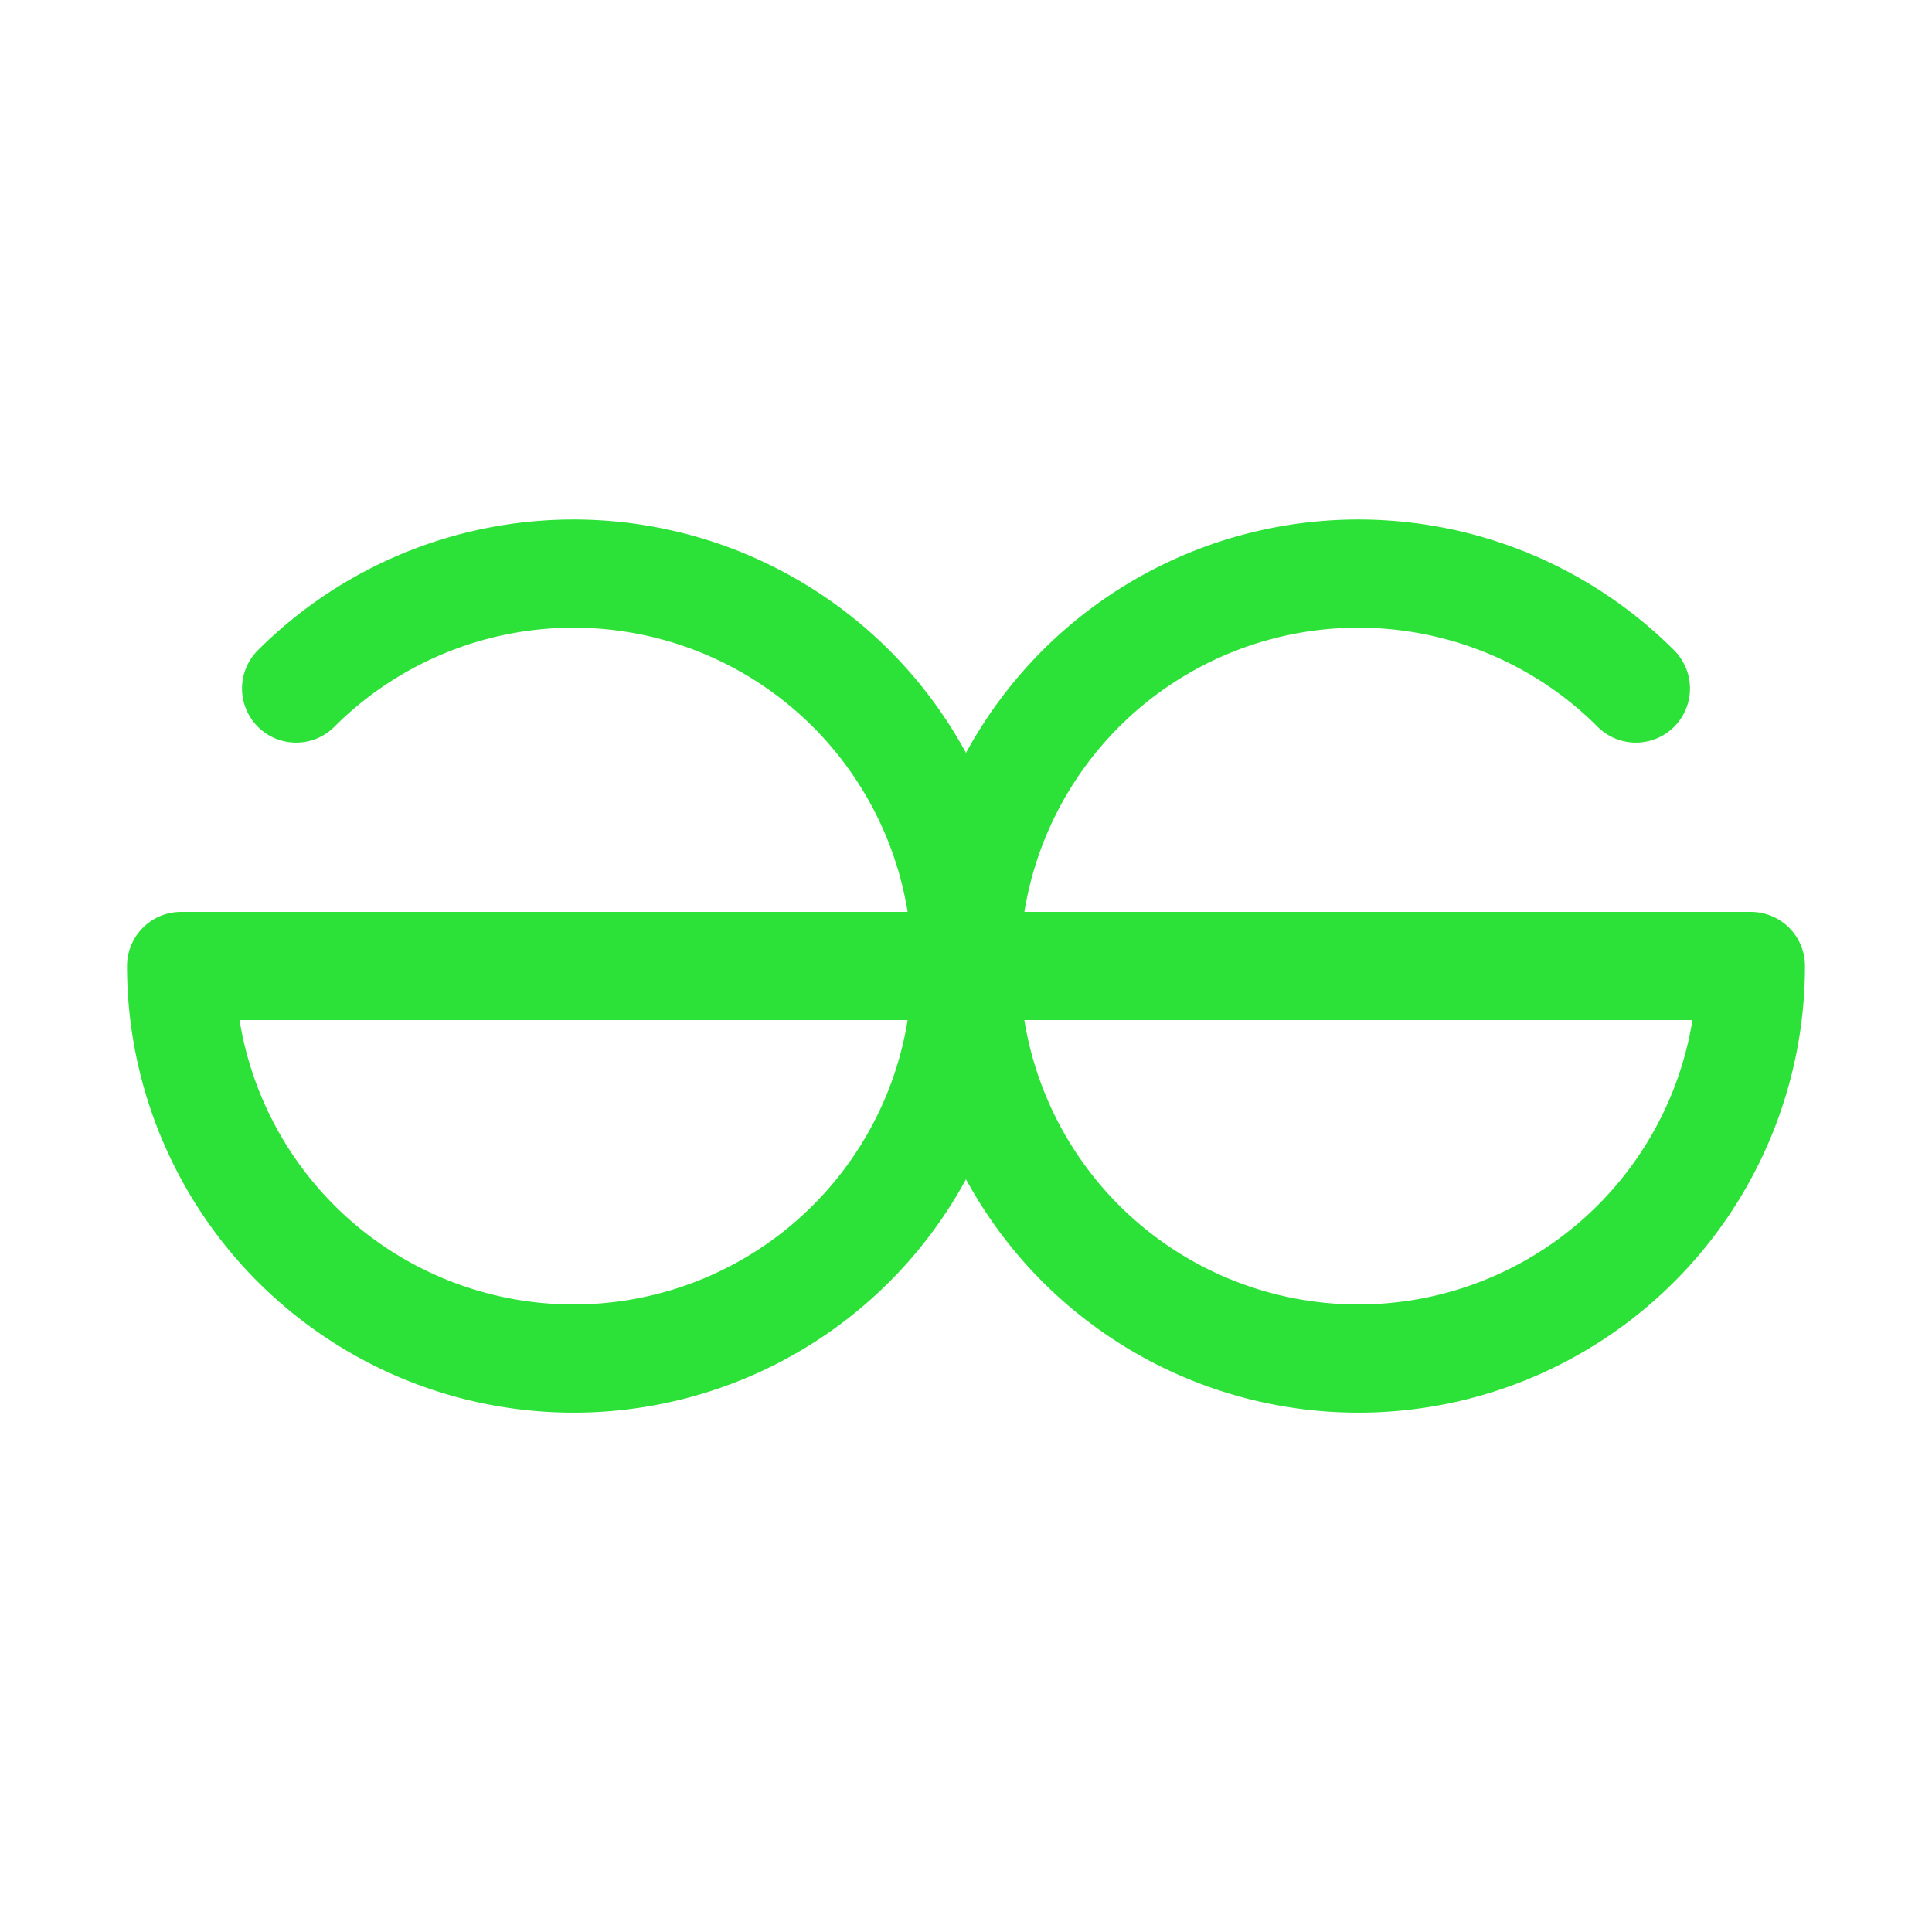
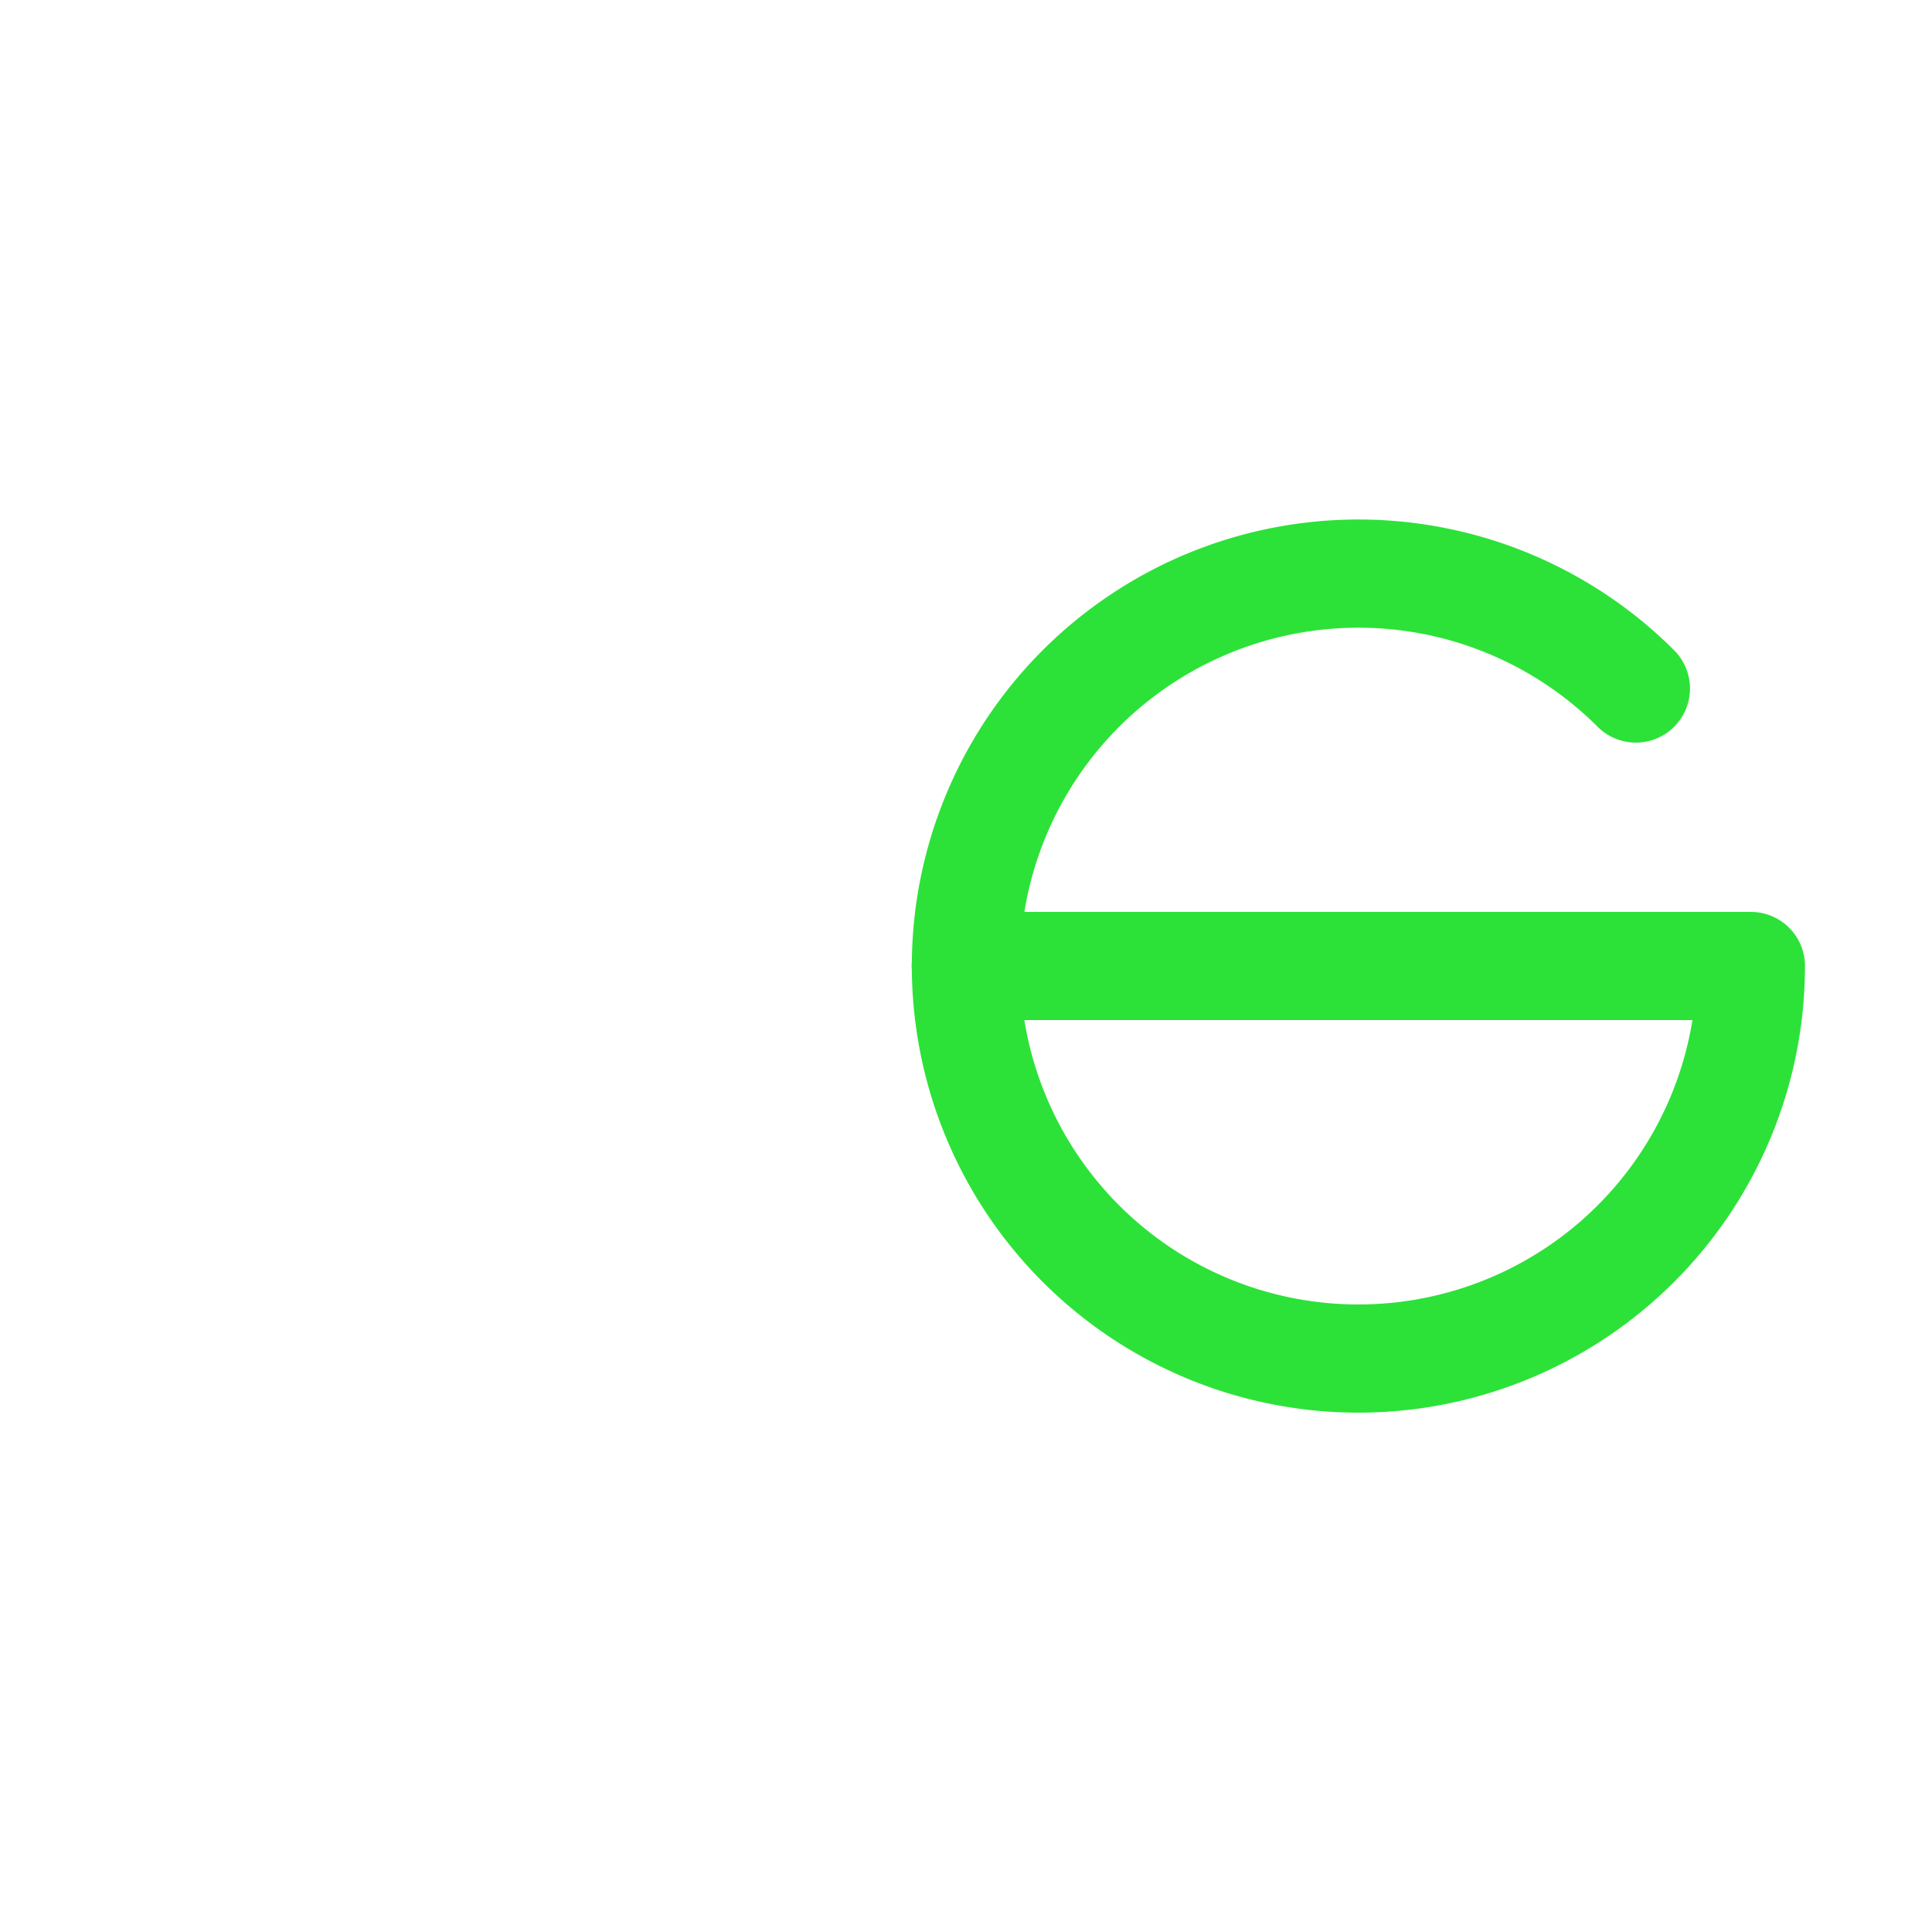
<svg xmlns="http://www.w3.org/2000/svg" width="64px" height="64px" viewBox="0 0 48 48" fill="#26ed33">
  <g id="SVGRepo_bgCarrier" stroke-width="0" />
  <g id="SVGRepo_tracerCarrier" stroke-linecap="round" stroke-linejoin="round" stroke="#CCCCCC" stroke-width="2.688">
    <defs>
      <style>.a{fill:none;stroke:#2ce238;stroke-linecap:round;stroke-linejoin:round;}</style>
    </defs>
    <path class="a" d="M23.994,24H43.5a9.751,9.751,0,1,1-2.857-6.894" />
-     <path class="a" d="M24.006,24H4.5a9.751,9.751,0,1,0,2.857-6.894" />
  </g>
  <g id="SVGRepo_iconCarrier">
    <defs>
      <style>.a{fill:none;stroke:#2ce238;stroke-linecap:round;stroke-linejoin:round;}</style>
    </defs>
    <path class="a" d="M23.994,24H43.5a9.751,9.751,0,1,1-2.857-6.894" />
-     <path class="a" d="M24.006,24H4.5a9.751,9.751,0,1,0,2.857-6.894" />
  </g>
</svg>